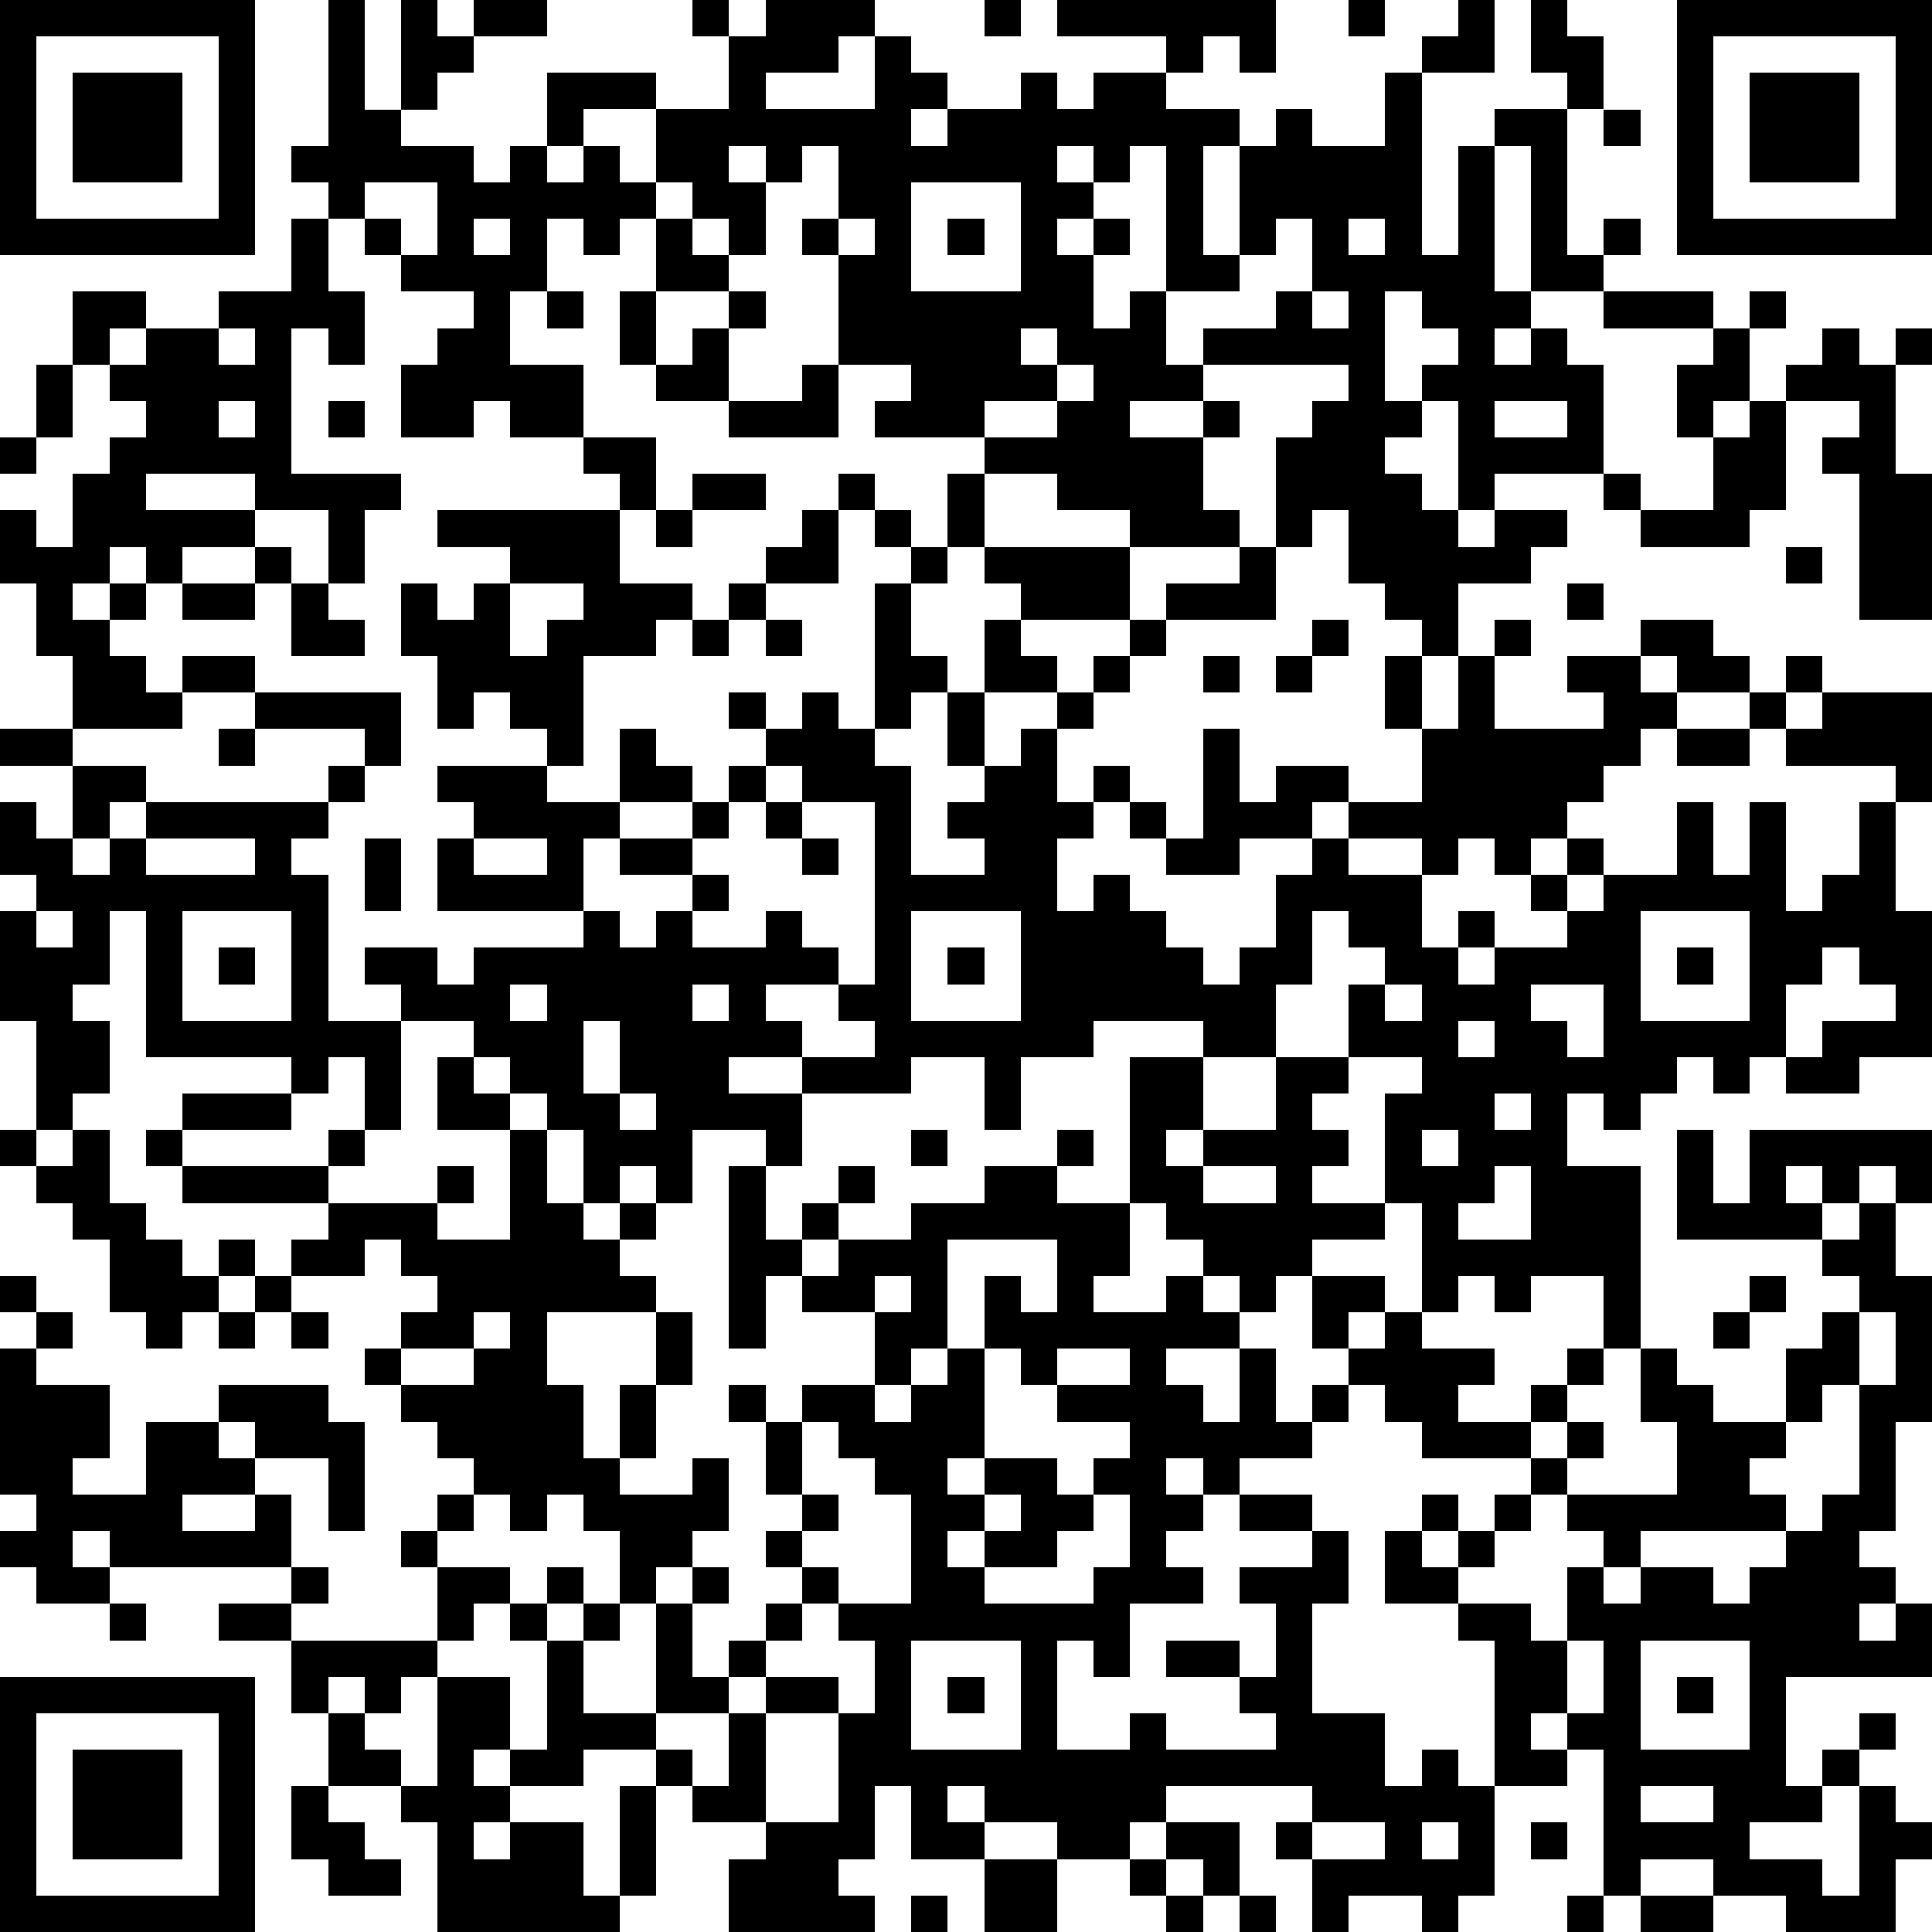
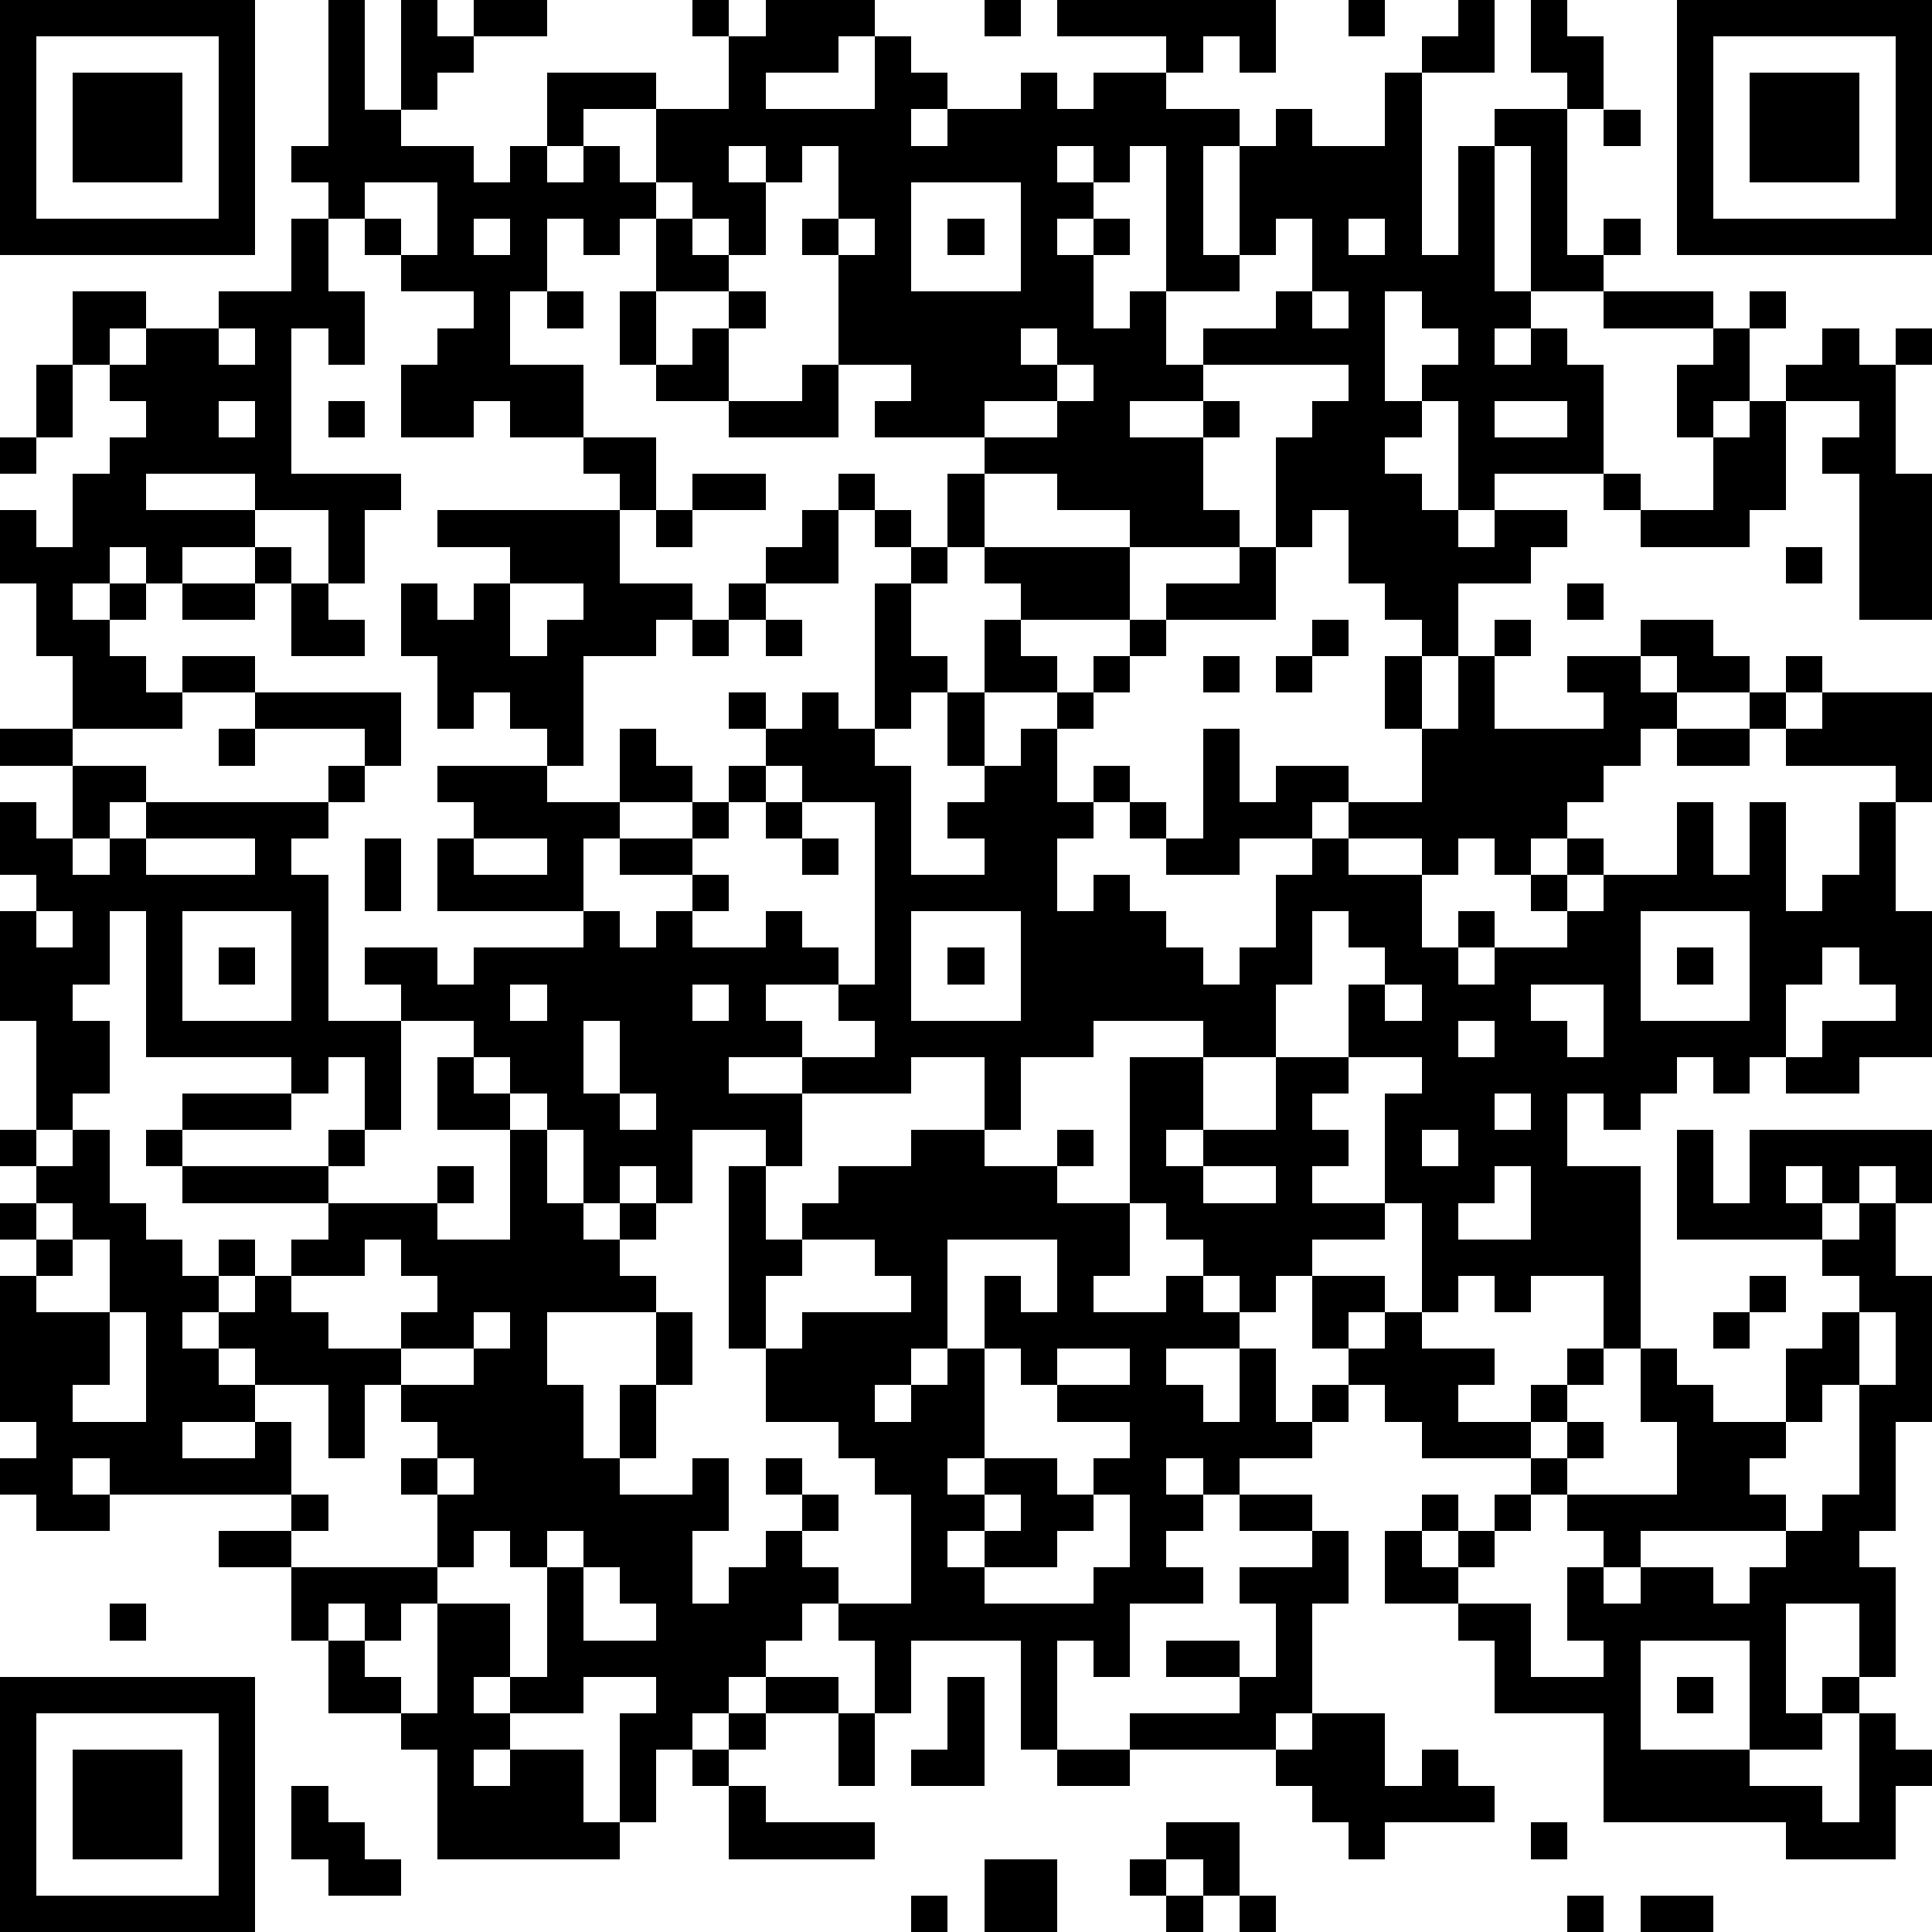
<svg xmlns="http://www.w3.org/2000/svg" version="1.1" width="212" height="212" shape-rendering="crispEdges">
-   <path d="M0 0h7v7h-7zM9 0h1v3h1v-3h1v1h1v-1h2v1h-2v1h-1v1h-1v1h2v1h1v-1h1v-2h3v1h-2v1h-1v1h1v-1h1v1h1v-2h2v-2h-1v-1h1v1h1v-1h3v1h-1v1h-2v1h3v-2h1v1h1v1h-1v1h1v-1h2v-1h1v1h1v-1h2v-1h-3v-1h6v2h-1v-1h-1v1h-1v1h2v1h-1v3h1v-3h1v-1h1v1h2v-2h1v-1h1v-1h1v2h-2v5h1v-3h1v-1h2v-1h-1v-2h1v1h1v2h-1v4h1v-1h1v1h-1v1h-2v-4h-1v4h1v1h-1v1h1v-1h1v1h1v3h-3v1h-1v-3h-1v-1h1v-1h-1v-1h-1v3h1v1h-1v1h1v1h1v1h1v-1h2v1h-1v1h-2v2h-1v-1h-1v-1h-1v-2h-1v1h-1v-3h1v-1h1v-1h-4v-1h2v-1h1v-2h-1v1h-1v1h-2v-4h-1v1h-1v-1h-1v1h1v1h-1v1h1v-1h1v1h-1v2h1v-1h1v2h1v1h-2v1h2v-1h1v1h-1v2h1v1h-3v-1h-2v-1h-2v-1h-3v-1h1v-1h-2v-3h-1v-1h1v-2h-1v1h-1v-1h-1v1h1v2h-1v-1h-1v-1h-1v1h-1v1h-1v-1h-1v2h-1v2h2v2h-2v-1h-1v1h-2v-2h1v-1h1v-1h-2v-1h-1v-1h-1v-1h-1v-1h1zM27 0h1v1h-1zM37 0h1v1h-1zM46 0h7v7h-7zM1 1v5h5v-5zM47 1v5h5v-5zM2 2h3v3h-3zM48 2h3v3h-3zM44 3h1v1h-1zM10 5v1h1v1h1v-2zM25 5v3h3v-3zM8 6h1v2h1v2h-1v-1h-1v4h3v1h-1v2h-1v-2h-2v-1h-3v1h3v1h-2v1h-1v-1h-1v1h-1v1h1v-1h1v1h-1v1h1v1h1v-1h2v1h-2v1h-3v-2h-1v-2h-1v-2h1v1h1v-2h1v-1h1v-1h-1v-1h-1v-2h2v1h-1v1h1v-1h2v-1h2zM13 6v1h1v-1zM18 6h1v1h1v1h-2zM23 6v1h1v-1zM26 6h1v1h-1zM37 6v1h1v-1zM15 8h1v1h-1zM17 8h1v2h-1zM20 8h1v1h-1zM36 8v1h1v-1zM44 8h3v1h-3zM48 8h1v1h-1zM6 9v1h1v-1zM19 9h1v2h-2v-1h1zM28 9v1h1v-1zM47 9h1v2h-1v1h-1v-2h1zM50 9h1v1h1v-1h1v1h-1v3h1v4h-2v-4h-1v-1h1v-1h-2v-1h1zM1 10h1v2h-1zM22 10h1v2h-3v-1h2zM29 10v1h-2v1h2v-1h1v-1zM6 11v1h1v-1zM9 11h1v1h-1zM41 11v1h2v-1zM48 11h1v3h-1v1h-3v-1h-1v-1h1v1h2v-2h1zM0 12h1v1h-1zM16 12h2v2h-1v-1h-1zM19 13h2v1h-2zM23 13h1v1h-1zM26 13h1v2h-1zM12 14h5v2h2v1h-1v1h-2v3h-1v-1h-1v-1h-1v1h-1v-2h-1v-2h1v1h1v-1h1v-1h-2zM18 14h1v1h-1zM22 14h1v2h-2v-1h1zM24 14h1v1h-1zM7 15h1v1h-1zM25 15h1v1h-1zM27 15h4v2h-3v-1h-1zM34 15h1v2h-3v-1h2zM49 15h1v1h-1zM5 16h2v1h-2zM8 16h1v1h1v1h-2zM14 16v2h1v-1h1v-1zM20 16h1v1h-1zM24 16h1v2h1v1h-1v1h-1zM43 16h1v1h-1zM19 17h1v1h-1zM21 17h1v1h-1zM27 17h1v1h1v1h-2zM31 17h1v1h-1zM36 17h1v1h-1zM41 17h1v1h-1zM45 17h2v1h1v1h-2v-1h-1zM30 18h1v1h-1zM33 18h1v1h-1zM35 18h1v1h-1zM38 18h1v2h-1zM40 18h1v2h3v-1h-1v-1h2v1h1v1h-1v1h-1v1h-1v1h-1v1h-1v-1h-1v1h-1v-1h-2v-1h-1v1h-2v1h-2v-1h-1v-1h-1v-1h1v1h1v1h1v-3h1v2h1v-1h2v1h2v-2h1zM49 18h1v1h-1zM7 19h4v2h-1v-1h-3zM20 19h1v1h-1zM22 19h1v1h1v1h1v3h2v-1h-1v-1h1v-1h-1v-2h1v2h1v-1h1v-1h1v1h-1v2h1v1h-1v2h1v-1h1v1h1v1h1v1h1v-1h1v-2h1v-1h1v1h2v2h1v-1h1v1h-1v1h1v-1h2v-1h-1v-1h1v-1h1v1h-1v1h1v-1h2v-2h1v2h1v-2h1v3h1v-1h1v-2h1v-1h-3v-1h-1v-1h1v1h1v-1h3v3h-1v3h1v4h-2v1h-2v-1h-1v1h-1v-1h-1v1h-1v1h-1v-1h-1v2h2v5h-1v-2h-2v1h-1v-1h-1v1h-1v-3h-1v-3h1v-1h-2v-2h1v-1h-1v-1h-1v2h-1v2h-2v-1h-3v1h-2v2h-1v-2h-2v1h-3v-1h-2v1h2v2h-1v-1h-2v2h-1v-1h-1v1h-1v-2h-1v-1h-1v-1h-1v-1h-2v-1h-1v-1h2v1h1v-1h3v-1h-4v-2h1v-1h-1v-1h3v1h2v-2h1v1h1v1h-2v1h-1v2h1v1h1v-1h1v-1h-2v-1h2v-1h1v-1h1v-1h1zM0 20h2v1h-2zM6 20h1v1h-1zM46 20h2v1h-2zM2 21h2v1h-1v1h-1zM9 21h1v1h-1zM21 21v1h-1v1h-1v1h1v1h-1v1h2v-1h1v1h1v1h-2v1h1v1h2v-1h-1v-1h1v-5h-2v-1zM0 22h1v1h1v1h1v-1h1v-1h5v1h-1v1h1v4h2v3h-1v-2h-1v1h-1v-1h-4v-4h-1v2h-1v1h1v2h-1v1h-1v-3h-1v-3h1v-1h-1zM21 22h1v1h-1zM4 23v1h3v-1zM10 23h1v2h-1zM13 23v1h2v-1zM22 23h1v1h-1zM1 25v1h1v-1zM5 25v3h3v-3zM25 25v3h3v-3zM45 25v3h3v-3zM6 26h1v1h-1zM26 26h1v1h-1zM46 26h1v1h-1zM50 26v1h-1v2h1v-1h2v-1h-1v-1zM14 27v1h1v-1zM19 27v1h1v-1zM38 27v1h1v-1zM42 27v1h1v1h1v-2zM16 28v2h1v-2zM40 28v1h1v-1zM12 29h1v1h1v1h-2zM31 29h2v2h-1v1h1v-1h2v-2h2v1h-1v1h1v1h-1v1h2v1h-2v1h-1v1h-1v-1h-1v-1h-1v-1h-1zM5 30h3v1h-3zM17 30v1h1v-1zM41 30v1h1v-1zM0 31h1v1h-1zM2 31h1v2h1v1h1v1h1v-1h1v1h-1v1h-1v1h-1v-1h-1v-2h-1v-1h-1v-1h1zM4 31h1v1h-1zM9 31h1v1h-1zM14 31h1v2h1v1h1v-1h1v1h-1v1h1v1h-3v2h1v2h1v-2h1v-2h1v2h-1v2h-1v1h2v-1h1v2h-1v1h-1v1h-1v-2h-1v-1h-1v1h-1v-1h-1v-1h-1v-1h-1v-1h-1v-1h1v-1h1v-1h-1v-1h-1v1h-2v-1h1v-1h-4v-1h4v1h3v-1h1v1h-1v1h2zM25 31h1v1h-1zM29 31h1v1h-1zM39 31v1h1v-1zM46 31h1v2h1v-2h5v2h-1v-1h-1v1h-1v-1h-1v1h1v1h-4zM20 32h1v2h1v-1h1v-1h1v1h-1v1h-1v1h-1v2h-1zM27 32h2v1h2v2h-1v1h2v-1h1v1h1v1h-2v1h1v1h1v-2h1v2h1v-1h1v-1h-1v-2h2v1h-1v1h1v-1h1v1h2v1h-1v1h2v-1h1v-1h1v1h-1v1h-1v1h-3v-1h-1v-1h-1v1h-1v1h-2v1h-1v-1h-1v1h1v1h-1v1h1v1h-2v2h-1v-1h-1v3h2v-1h1v1h3v-1h-1v-1h-2v-1h2v1h1v-2h-1v-1h2v-1h-2v-1h2v1h1v2h-1v3h2v2h1v-1h1v1h1v-4h-1v-1h-2v-2h1v-1h1v1h-1v1h1v-1h1v-1h1v-1h1v-1h1v1h-1v1h-1v1h-1v1h-1v1h2v1h1v-2h1v-1h-1v-1h3v-2h-1v-2h1v1h1v1h2v-2h1v-1h1v-1h-1v-1h1v-1h1v2h1v4h-1v3h-1v1h1v1h-1v1h1v-1h1v2h-4v3h1v-1h1v-1h1v1h-1v1h-1v1h-2v1h2v1h1v-3h1v1h1v1h-1v2h-3v-1h-2v-1h-2v1h-1v-4h-1v-1h-1v1h1v1h-2v3h-1v1h-1v-1h-2v1h-1v-2h-1v-1h1v-1h-4v1h-1v1h-2v-1h-2v-1h-1v1h1v1h-2v-2h-1v2h-1v1h1v1h-4v-2h1v-1h-2v-1h-1v-1h-2v1h-2v-1h-1v1h1v1h-1v1h1v-1h2v2h1v-3h1v3h-1v1h-5v-3h-1v-1h-2v-2h-1v-2h-2v-1h2v-1h-5v-1h-1v1h1v1h-2v-1h-1v-1h1v-1h-1v-4h1v-1h-1v-1h1v1h1v1h-1v1h2v2h-1v1h2v-2h2v-1h3v1h1v3h-1v-2h-2v-1h-1v1h1v1h-2v1h2v-1h1v2h1v1h-1v1h4v-2h-1v-1h1v-1h1v1h-1v1h2v1h-1v1h-1v1h-1v1h-1v-1h-1v1h1v1h1v1h1v-3h2v2h1v-3h-1v-1h1v-1h1v1h-1v1h1v-1h1v1h-1v2h2v-3h1v-1h1v1h-1v2h1v-1h1v-1h1v-1h-1v-1h1v-1h-1v-2h-1v-1h1v1h1v-1h2v-2h-2v-1h1v-1h2v-1h2zM33 32v1h2v-1zM41 32v1h-1v1h2v-2zM26 34v3h-1v1h-1v1h1v-1h1v-1h1v-2h1v1h1v-2zM7 35h1v1h-1zM24 35v1h1v-1zM48 35h1v1h-1zM6 36h1v1h-1zM8 36h1v1h-1zM13 36v1h-2v1h2v-1h1v-1zM47 36h1v1h-1zM51 36v2h-1v1h-1v1h-1v1h1v1h-4v1h-1v1h1v-1h2v1h1v-1h1v-1h1v-1h1v-3h1v-2zM27 37v3h-1v1h1v-1h2v1h1v-1h1v-1h-2v-1h-1v-1zM29 37v1h2v-1zM22 39v2h1v1h-1v1h1v1h-1v1h-1v1h-1v1h-2v1h1v1h1v-2h1v-1h2v1h-2v3h2v-3h1v-2h-1v-1h2v-3h-1v-1h-1v-1zM27 41v1h-1v1h1v-1h1v-1zM30 41v1h-1v1h-2v1h3v-1h1v-2zM3 44h1v1h-1zM25 45v3h3v-3zM43 45v2h1v-2zM45 45v3h3v-3zM0 46h7v7h-7zM26 46h1v1h-1zM46 46h1v1h-1zM1 47v5h5v-5zM2 48h3v3h-3zM8 49h1v1h1v1h1v1h-2v-1h-1zM45 49v1h2v-1zM32 50h2v2h-1v-1h-1zM36 50v1h2v-1zM39 50v1h1v-1zM42 50h1v1h-1zM27 51h2v2h-2zM31 51h1v1h-1zM25 52h1v1h-1zM32 52h1v1h-1zM34 52h1v1h-1zM43 52h1v1h-1zM45 52h2v1h-2z" style="fill:#000" transform="translate(0,0) scale(4)" />
+   <path d="M0 0h7v7h-7zM9 0h1v3h1v-3h1v1h1v-1h2v1h-2v1h-1v1h-1v1h2v1h1v-1h1v-2h3v1h-2v1h-1v1h1v-1h1v1h1v-2h2v-2h-1v-1h1v1h1v-1h3v1h-1v1h-2v1h3v-2h1v1h1v1h-1v1h1v-1h2v-1h1v1h1v-1h2v-1h-3v-1h6v2h-1v-1h-1v1h-1v1h2v1h-1v3h1v-3h1v-1h1v1h2v-2h1v-1h1v-1h1v2h-2v5h1v-3h1v-1h2v-1h-1v-2h1v1h1v2h-1v4h1v-1h1v1h-1v1h-2v-4h-1v4h1v1h-1v1h1v-1h1v1h1v3h-3v1h-1v-3h-1v-1h1v-1h-1v-1h-1v3h1v1h-1v1h1v1h1v1h1v-1h2v1h-1v1h-2v2h-1v-1h-1v-1h-1v-2h-1v1h-1v-3h1v-1h1v-1h-4v-1h2v-1h1v-2h-1v1h-1v1h-2v-4h-1v1h-1v-1h-1v1h1v1h-1v1h1v-1h1v1h-1v2h1v-1h1v2h1v1h-2v1h2v-1h1v1h-1v2h1v1h-3v-1h-2v-1h-2v-1h-3v-1h1v-1h-2v-3h-1v-1h1v-2h-1v1h-1v-1h-1v1h1v2h-1v-1h-1v-1h-1v1h-1v1h-1v-1h-1v2h-1v2h2v2h-2v-1h-1v1h-2v-2h1v-1h1v-1h-2v-1h-1v-1h-1v-1h-1v-1h1zM27 0h1v1h-1zM37 0h1v1h-1zM46 0h7v7h-7zM1 1v5h5v-5zM47 1v5h5v-5zM2 2h3v3h-3zM48 2h3v3h-3zM44 3h1v1h-1zM10 5v1h1v1h1v-2zM25 5v3h3v-3zM8 6h1v2h1v2h-1v-1h-1v4h3v1h-1v2h-1v-2h-2v-1h-3v1h3v1h-2v1h-1v-1h-1v1h-1v1h1v-1h1v1h-1v1h1v1h1v-1h2v1h-2v1h-3v-2h-1v-2h-1v-2h1v1h1v-2h1v-1h1v-1h-1v-1h-1v-2h2v1h-1v1h1v-1h2v-1h2zM13 6v1h1v-1zM18 6h1v1h1v1h-2zM23 6v1h1v-1zM26 6h1v1h-1zM37 6v1h1v-1zM15 8h1v1h-1zM17 8h1v2h-1zM20 8h1v1h-1zM36 8v1h1v-1zM44 8h3v1h-3zM48 8h1v1h-1zM6 9v1h1v-1zM19 9h1v2h-2v-1h1zM28 9v1h1v-1zM47 9h1v2h-1v1h-1v-2h1zM50 9h1v1h1v-1h1v1h-1v3h1v4h-2v-4h-1v-1h1v-1h-2v-1h1zM1 10h1v2h-1zM22 10h1v2h-3v-1h2zM29 10v1h-2v1h2v-1h1v-1zM6 11v1h1v-1zM9 11h1v1h-1zM41 11v1h2v-1zM48 11h1v3h-1v1h-3v-1h-1v-1h1v1h2v-2h1zM0 12h1v1h-1zM16 12h2v2h-1v-1h-1zM19 13h2v1h-2zM23 13h1v1h-1zM26 13h1v2h-1zM12 14h5v2h2v1h-1v1h-2v3h-1v-1h-1v-1h-1v1h-1v-2h-1v-2h1v1h1v-1h1v-1h-2zM18 14h1v1h-1zM22 14h1v2h-2v-1h1zM24 14h1v1h-1zM7 15h1v1h-1zM25 15h1v1h-1zM27 15h4v2h-3v-1h-1zM34 15h1v2h-3v-1h2zM49 15h1v1h-1zM5 16h2v1h-2zM8 16h1v1h1v1h-2zM14 16v2h1v-1h1v-1zM20 16h1v1h-1zM24 16h1v2h1v1h-1v1h-1zM43 16h1v1h-1zM19 17h1v1h-1zM21 17h1v1h-1zM27 17h1v1h1v1h-2zM31 17h1v1h-1zM36 17h1v1h-1zM41 17h1v1h-1zM45 17h2v1h1v1h-2v-1h-1zM30 18h1v1h-1zM33 18h1v1h-1zM35 18h1v1h-1zM38 18h1v2h-1zM40 18h1v2h3v-1h-1v-1h2v1h1v1h-1v1h-1v1h-1v1h-1v1h-1v-1h-1v1h-1v-1h-2v-1h-1v1h-2v1h-2v-1h-1v-1h-1v-1h1v1h1v1h1v-3h1v2h1v-1h2v1h2v-2h1zM49 18h1v1h-1zM7 19h4v2h-1v-1h-3zM20 19h1v1h-1zM22 19h1v1h1v1h1v3h2v-1h-1v-1h1v-1h-1v-2h1v2h1v-1h1v-1h1v1h-1v2h1v1h-1v2h1v-1h1v1h1v1h1v1h1v-1h1v-2h1v-1h1v1h2v2h1v-1h1v1h-1v1h1v-1h2v-1h-1v-1h1v-1h1v1h-1v1h1v-1h2v-2h1v2h1v-2h1v3h1v-1h1v-2h1v-1h-3v-1h-1v-1h1v1h1v-1h3v3h-1v3h1v4h-2v1h-2v-1h-1v1h-1v-1h-1v1h-1v1h-1v-1h-1v2h2v5h-1v-2h-2v1h-1v-1h-1v1h-1v-3h-1v-3h1v-1h-2v-2h1v-1h-1v-1h-1v2h-1v2h-2v-1h-3v1h-2v2h-1v-2h-2v1h-3v-1h-2v1h2v2h-1v-1h-2v2h-1v-1h-1v1h-1v-2h-1v-1h-1v-1h-1v-1h-2v-1h-1v-1h2v1h1v-1h3v-1h-4v-2h1v-1h-1v-1h3v1h2v-2h1v1h1v1h-2v1h-1v2h1v1h1v-1h1v-1h-2v-1h2v-1h1v-1h1v-1h1zM0 20h2v1h-2zM6 20h1v1h-1zM46 20h2v1h-2zM2 21h2v1h-1v1h-1zM9 21h1v1h-1zM21 21v1h-1v1h-1v1h1v1h-1v1h2v-1h1v1h1v1h-2v1h1v1h2v-1h-1v-1h1v-5h-2v-1zM0 22h1v1h1v1h1v-1h1v-1h5v1h-1v1h1v4h2v3h-1v-2h-1v1h-1v-1h-4v-4h-1v2h-1v1h1v2h-1v1h-1v-3h-1v-3h1v-1h-1zM21 22h1v1h-1zM4 23v1h3v-1zM10 23h1v2h-1zM13 23v1h2v-1zM22 23h1v1h-1zM1 25v1h1v-1zM5 25v3h3v-3zM25 25v3h3v-3zM45 25v3h3v-3zM6 26h1v1h-1zM26 26h1v1h-1zM46 26h1v1h-1zM50 26v1h-1v2h1v-1h2v-1h-1v-1zM14 27v1h1v-1zM19 27v1h1v-1zM38 27v1h1v-1zM42 27v1h1v1h1v-2zM16 28v2h1v-2zM40 28v1h1v-1zM12 29h1v1h1v1h-2zM31 29h2v2h-1v1h1v-1h2v-2h2v1h-1v1h1v1h-1v1h2v1h-2v1h-1v1h-1v-1h-1v-1h-1v-1h-1zM5 30h3v1h-3zM17 30v1h1v-1zM41 30v1h1v-1zM0 31h1v1h-1zM2 31h1v2h1v1h1v1h1v-1h1v1h-1v1h-1v1h-1v-1h-1v-2h-1v-1h-1v-1h1zM4 31h1v1h-1zM9 31h1v1h-1zM14 31h1v2h1v1h1v-1h1v1h-1v1h1v1h-3v2h1v2h1v-2h1v-2h1v2h-1v2h-1v1h2v-1h1v2h-1v1h-1v1h-1v-2h-1v-1h-1v1h-1v-1h-1v-1h-1v-1h-1v-1h-1v-1h1v-1h1v-1h-1v-1h-1v1h-2v-1h1v-1h-4v-1h4v1h3v-1h1v1h-1v1h2zM25 31h1v1h-1zM29 31h1v1h-1zM39 31v1h1v-1zM46 31h1v2h1v-2h5v2h-1v-1h-1v1h-1v-1h-1v1h1v1h-4zM20 32h1v2h1v-1h1v-1h1v1h-1v1h-1v1h-1v2h-1zM27 32h2v1h2v2h-1v1h2v-1h1v1h1v1h-2v1h1v1h1v-2h1v2h1v-1h1v-1h-1v-2h2v1h-1v1h1v-1h1v1h2v1h-1v1h2v-1h1v-1h1v1h-1v1h-1v1h-3v-1h-1v-1h-1v1h-1v1h-2v1h-1v-1h-1v1h1v1h-1v1h1v1h-2v2h-1v-1h-1v3h2v-1h1v1h3v-1h-1v-1h-2v-1h2v1h1v-2h-1v-1h2v-1h-2v-1h2v1h1v2h-1v3h2v2h1v-1h1v1h1v-4h-1v-1h-2v-2h1v-1h1v1h-1v1h1v-1h1v-1h1v-1h1v-1h1v1h-1v1h-1v1h-1v1h-1v1h2v1h1v-2h1v-1h-1v-1h3v-2h-1v-2h1v1h1v1h2v-2h1v-1h1v-1h-1v-1h1v-1h1v2h1v4h-1v3h-1v1h1v1h-1v1h1v-1h1h-4v3h1v-1h1v-1h1v1h-1v1h-1v1h-2v1h2v1h1v-3h1v1h1v1h-1v2h-3v-1h-2v-1h-2v1h-1v-4h-1v-1h-1v1h1v1h-2v3h-1v1h-1v-1h-2v1h-1v-2h-1v-1h1v-1h-4v1h-1v1h-2v-1h-2v-1h-1v1h1v1h-2v-2h-1v2h-1v1h1v1h-4v-2h1v-1h-2v-1h-1v-1h-2v1h-2v-1h-1v1h1v1h-1v1h1v-1h2v2h1v-3h1v3h-1v1h-5v-3h-1v-1h-2v-2h-1v-2h-2v-1h2v-1h-5v-1h-1v1h1v1h-2v-1h-1v-1h1v-1h-1v-4h1v-1h-1v-1h1v1h1v1h-1v1h2v2h-1v1h2v-2h2v-1h3v1h1v3h-1v-2h-2v-1h-1v1h1v1h-2v1h2v-1h1v2h1v1h-1v1h4v-2h-1v-1h1v-1h1v1h-1v1h2v1h-1v1h-1v1h-1v1h-1v-1h-1v1h1v1h1v1h1v-3h2v2h1v-3h-1v-1h1v-1h1v1h-1v1h1v-1h1v1h-1v2h2v-3h1v-1h1v1h-1v2h1v-1h1v-1h1v-1h-1v-1h1v-1h-1v-2h-1v-1h1v1h1v-1h2v-2h-2v-1h1v-1h2v-1h2zM33 32v1h2v-1zM41 32v1h-1v1h2v-2zM26 34v3h-1v1h-1v1h1v-1h1v-1h1v-2h1v1h1v-2zM7 35h1v1h-1zM24 35v1h1v-1zM48 35h1v1h-1zM6 36h1v1h-1zM8 36h1v1h-1zM13 36v1h-2v1h2v-1h1v-1zM47 36h1v1h-1zM51 36v2h-1v1h-1v1h-1v1h1v1h-4v1h-1v1h1v-1h2v1h1v-1h1v-1h1v-1h1v-3h1v-2zM27 37v3h-1v1h1v-1h2v1h1v-1h1v-1h-2v-1h-1v-1zM29 37v1h2v-1zM22 39v2h1v1h-1v1h1v1h-1v1h-1v1h-1v1h-2v1h1v1h1v-2h1v-1h2v1h-2v3h2v-3h1v-2h-1v-1h2v-3h-1v-1h-1v-1zM27 41v1h-1v1h1v-1h1v-1zM30 41v1h-1v1h-2v1h3v-1h1v-2zM3 44h1v1h-1zM25 45v3h3v-3zM43 45v2h1v-2zM45 45v3h3v-3zM0 46h7v7h-7zM26 46h1v1h-1zM46 46h1v1h-1zM1 47v5h5v-5zM2 48h3v3h-3zM8 49h1v1h1v1h1v1h-2v-1h-1zM45 49v1h2v-1zM32 50h2v2h-1v-1h-1zM36 50v1h2v-1zM39 50v1h1v-1zM42 50h1v1h-1zM27 51h2v2h-2zM31 51h1v1h-1zM25 52h1v1h-1zM32 52h1v1h-1zM34 52h1v1h-1zM43 52h1v1h-1zM45 52h2v1h-2z" style="fill:#000" transform="translate(0,0) scale(4)" />
</svg>